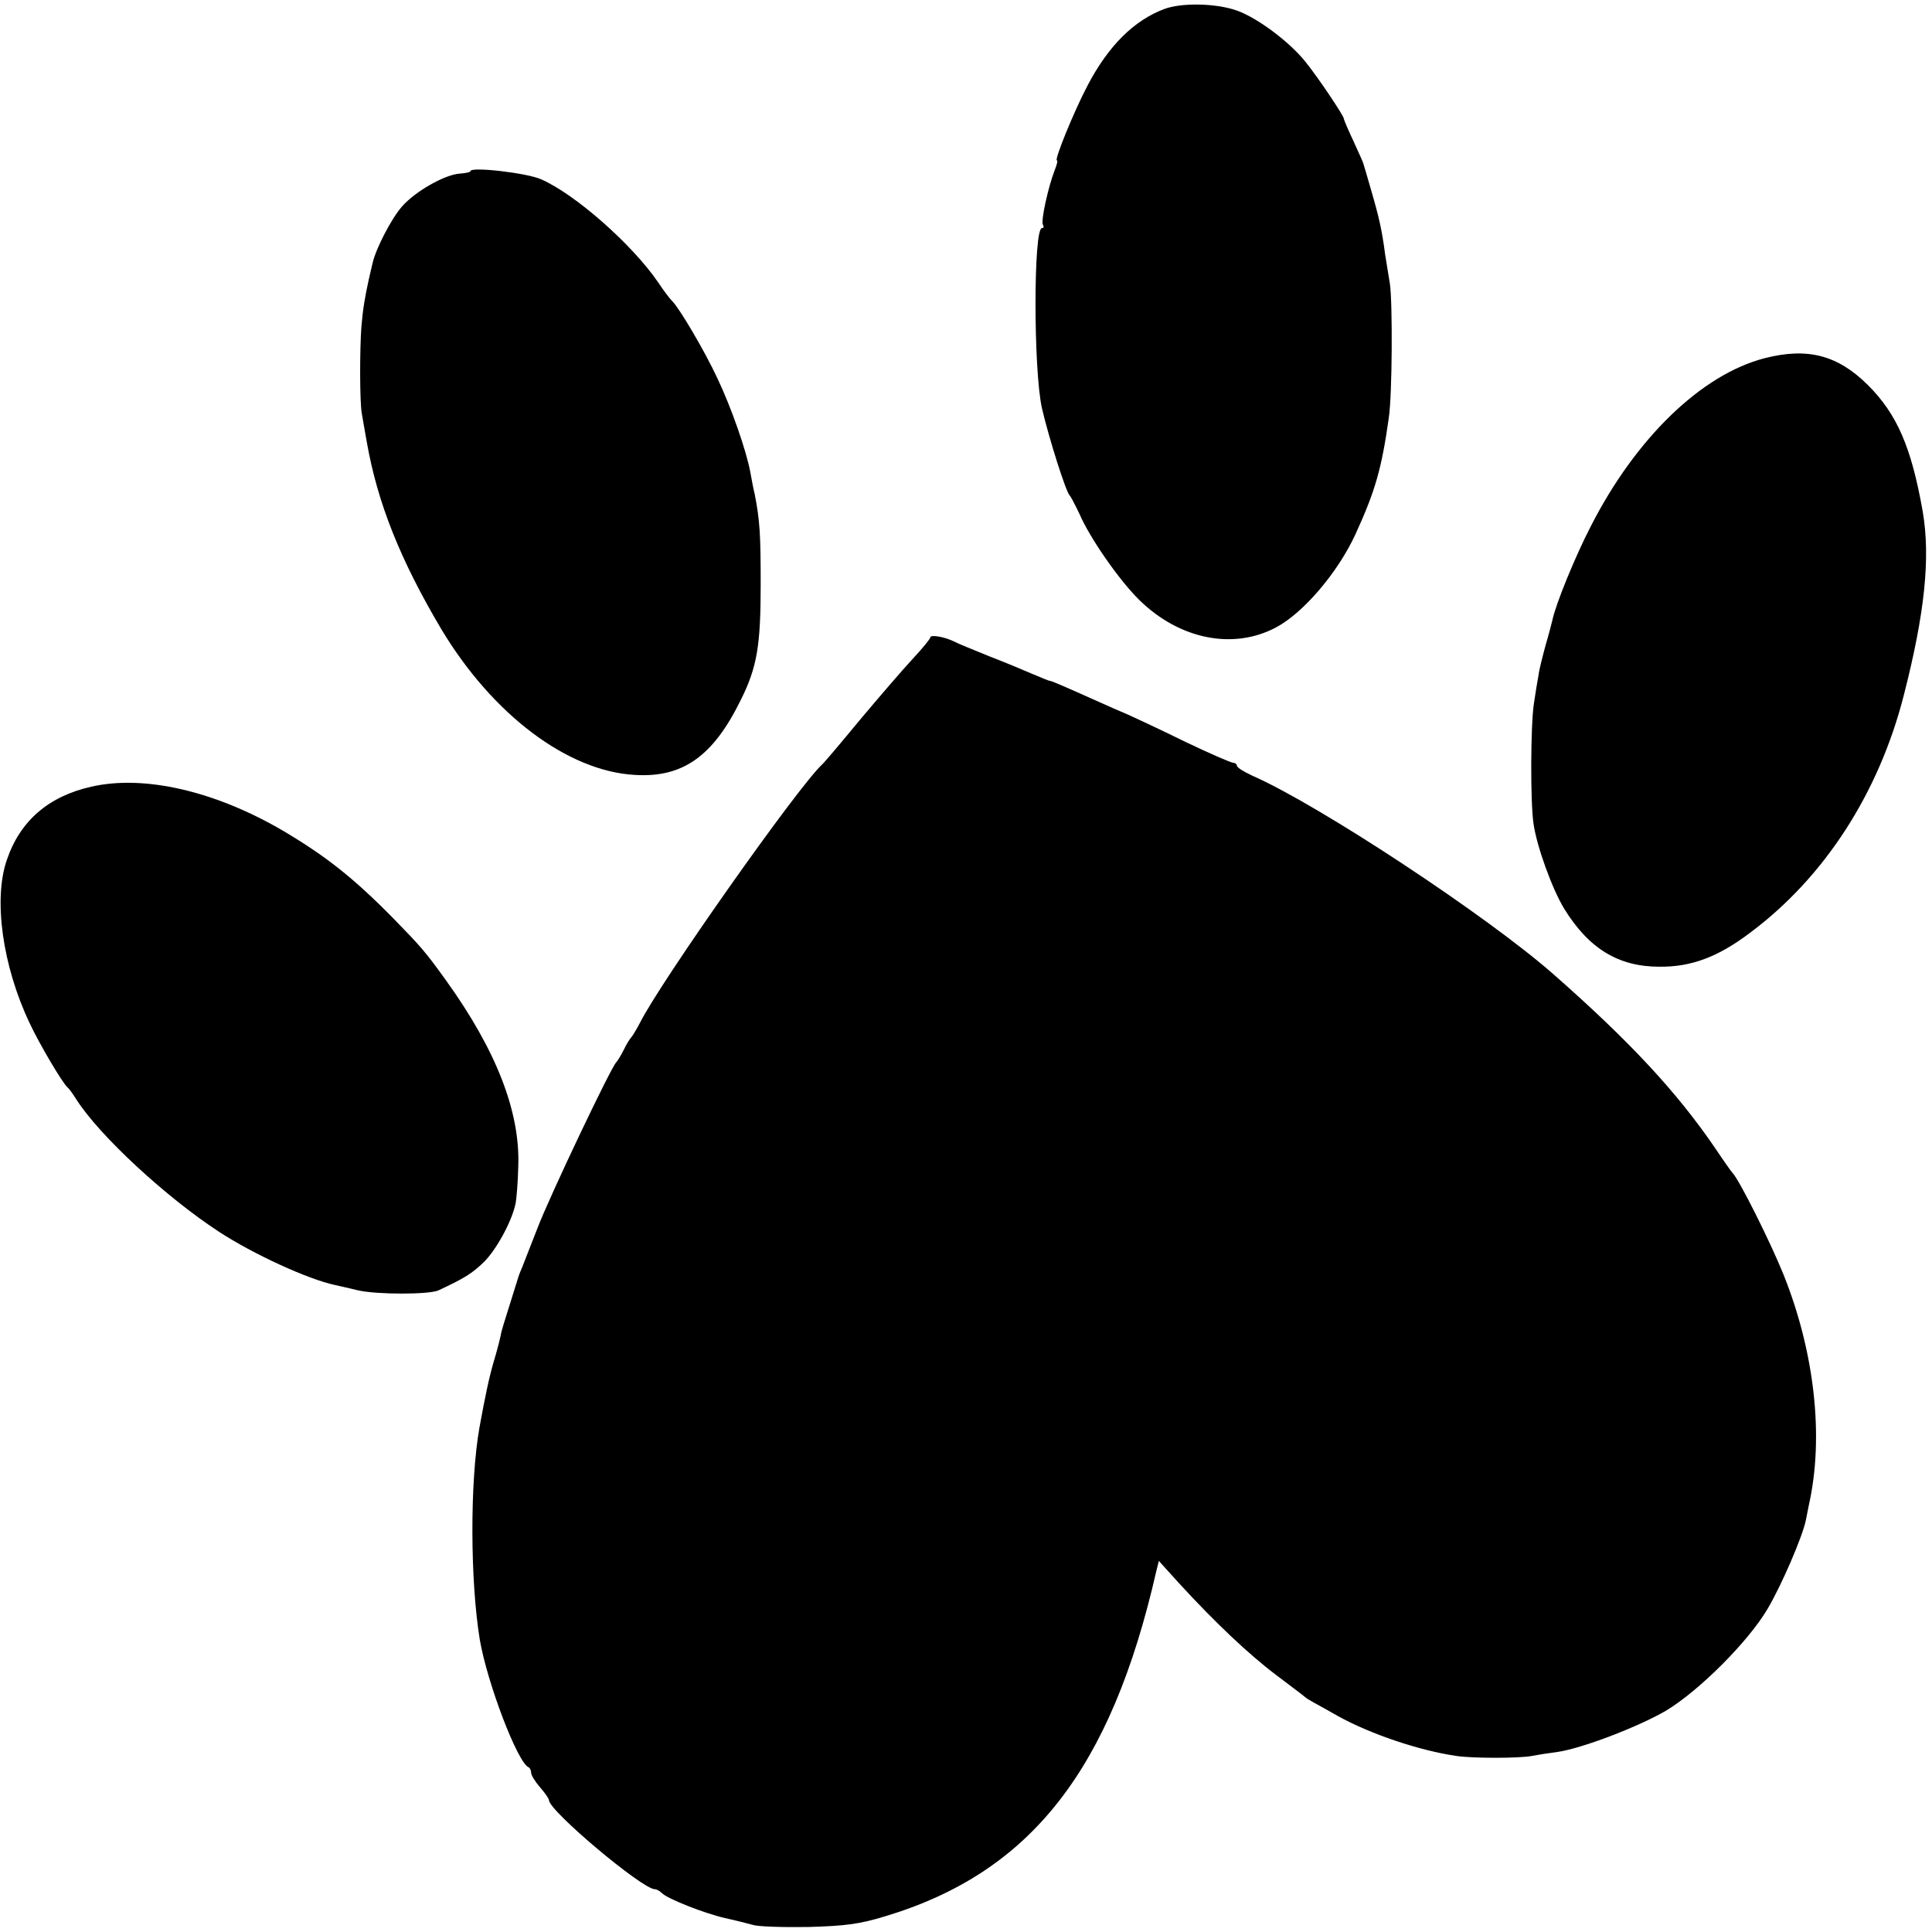
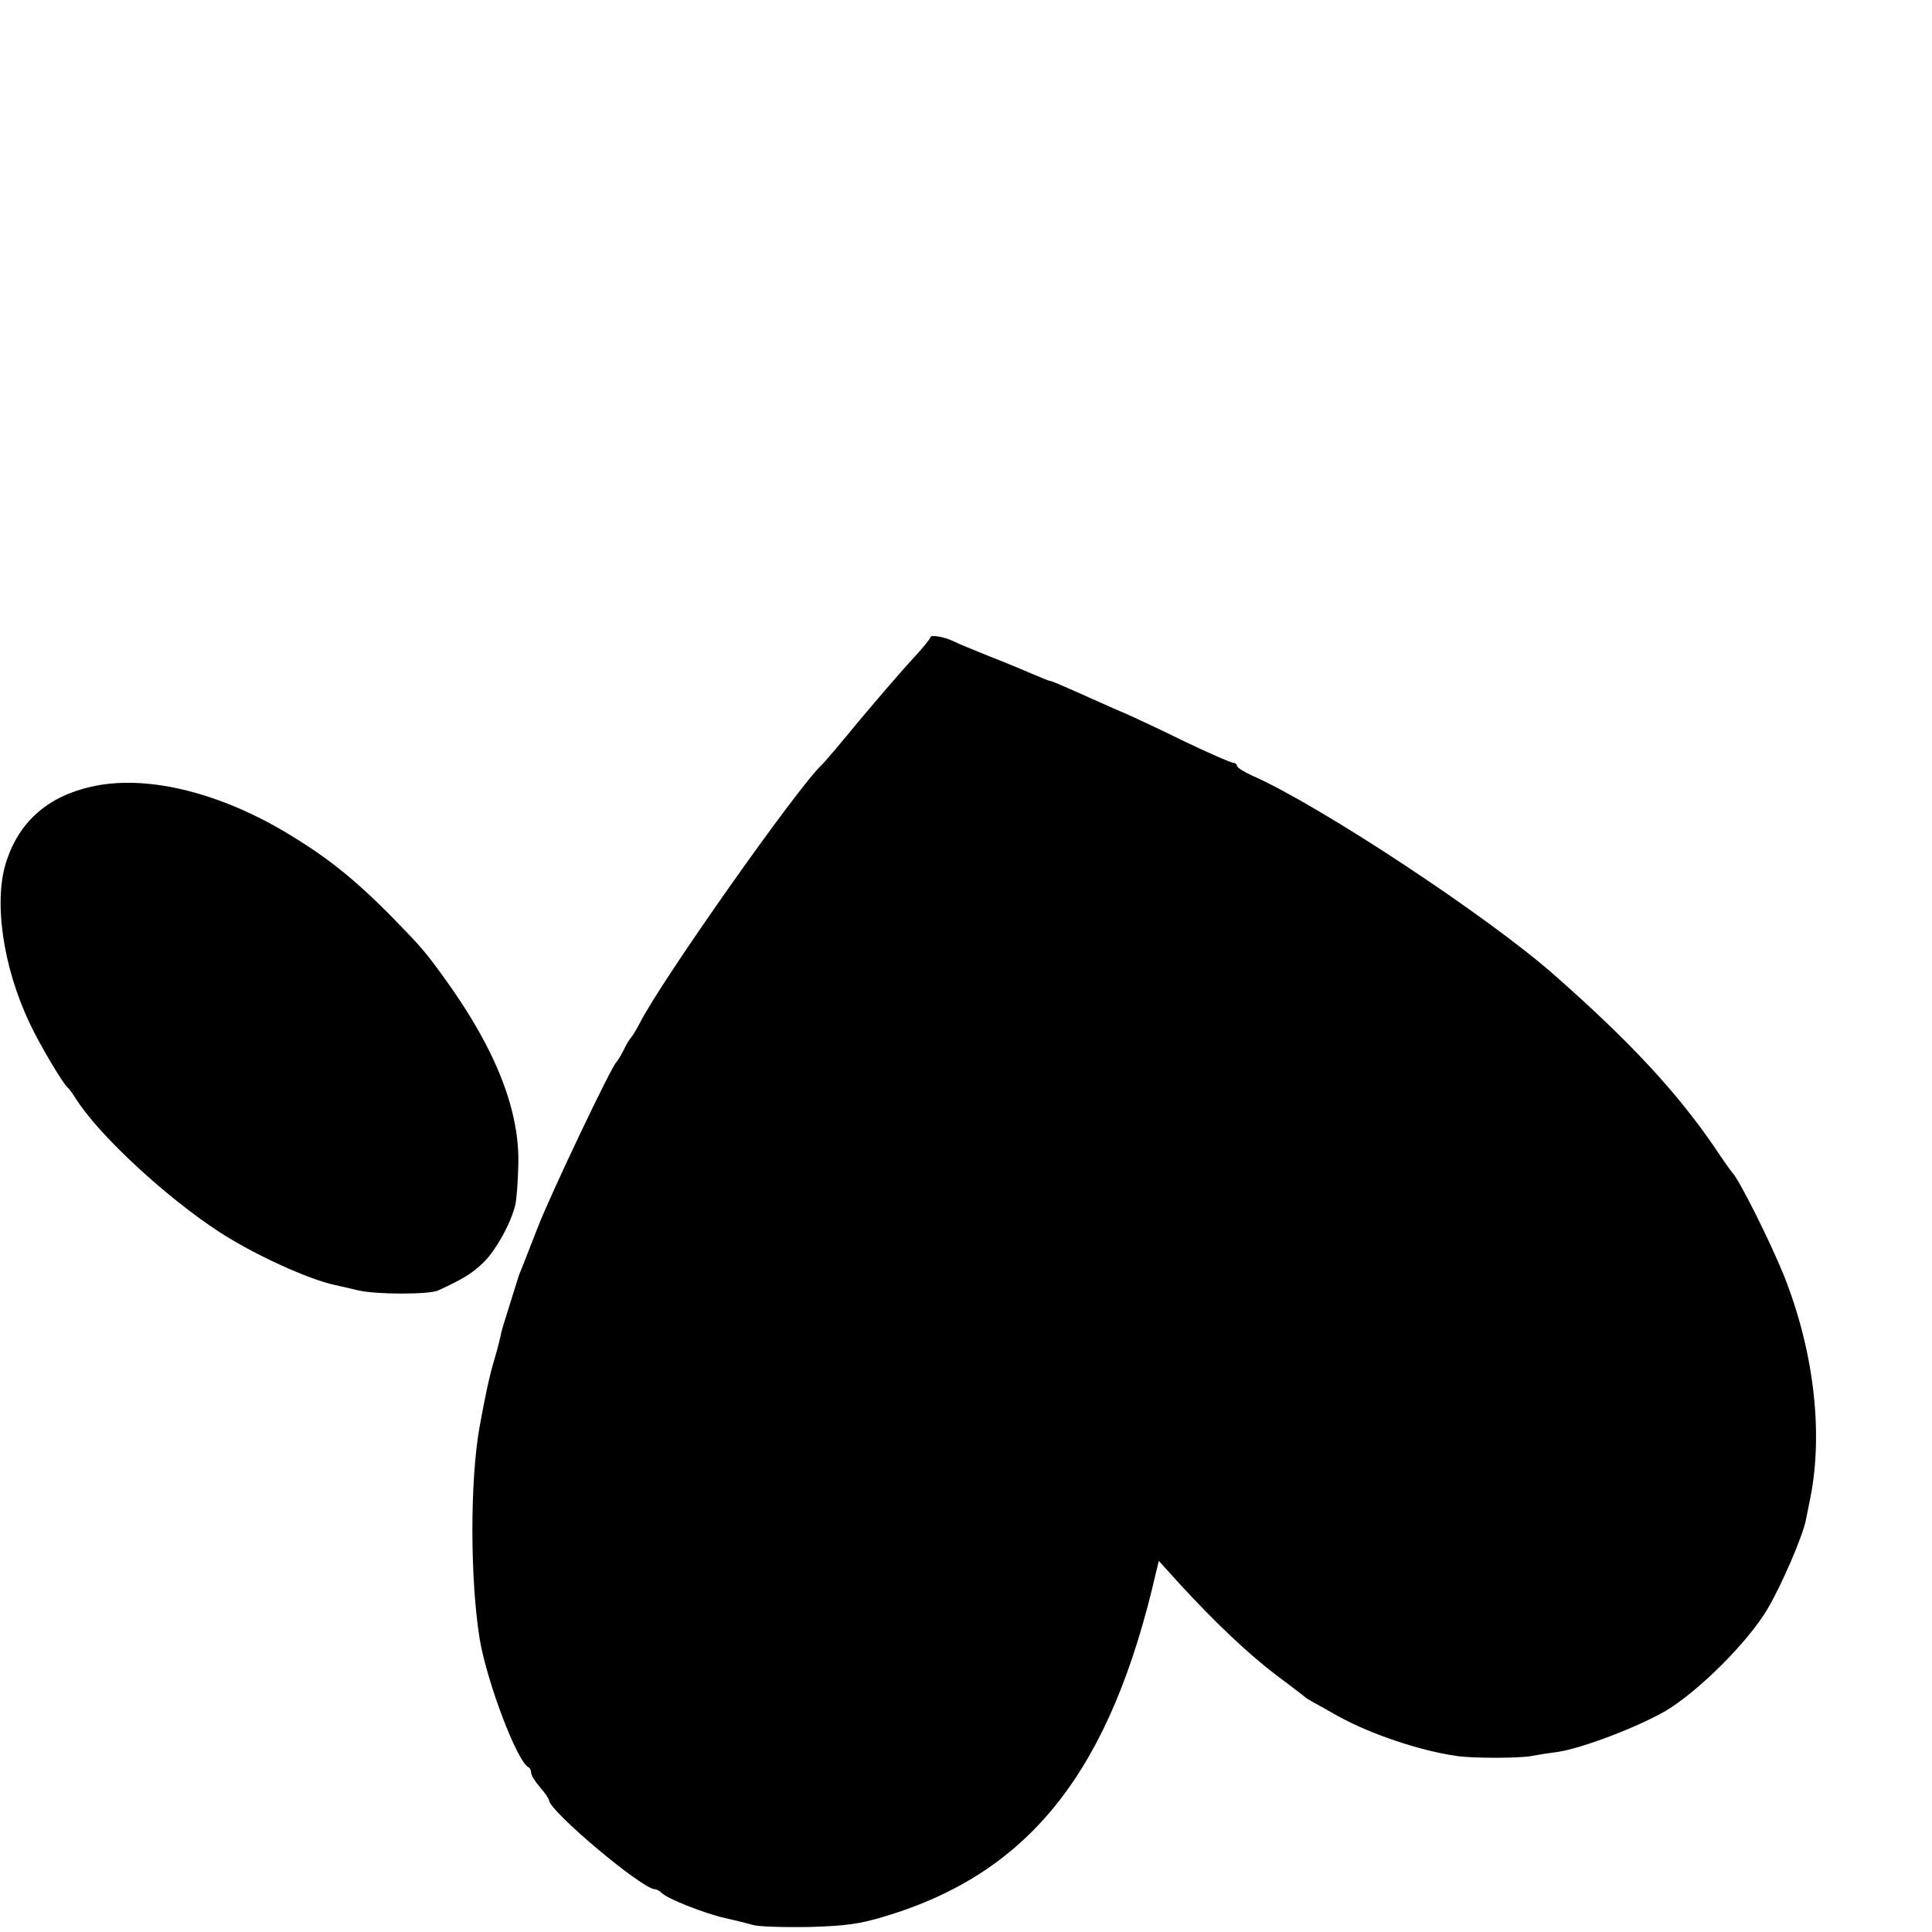
<svg xmlns="http://www.w3.org/2000/svg" version="1.0" width="542pt" height="542pt" viewBox="0 0 542 542" preserveAspectRatio="xMidYMid meet">
  <g transform="translate(0,542) scale(0.1,-0.1)" fill="#000000" stroke="none">
-     <path d="M3267 5395 c-86 -32 -158 -104 -216 -215 -39 -74 -94 -210 -86 -210 3 0 0 -12 -6 -27 -18 -46 -40 -144 -33 -154 3 -5 2 -9 -3 -9 -24 0 -24 -397 0 -505 20 -86 68 -237 78 -245 3 -3 15 -26 27 -51 29 -68 112 -187 168 -242 113 -111 264 -141 384 -77 77 41 173 154 222 260 56 122 74 185 94 327 10 65 11 328 3 378 -4 22 -9 58 -13 80 -9 70 -18 108 -39 180 -11 39 -21 72 -22 75 0 3 -13 31 -28 64 -15 32 -27 60 -27 63 0 8 -73 117 -108 160 -44 55 -133 122 -191 143 -58 21 -155 23 -204 5z" />
-     <path d="M1320 4940 c0 -3 -14 -6 -30 -7 -43 -3 -125 -50 -162 -92 -30 -34 -74 -119 -83 -160 -3 -12 -7 -31 -10 -43 -11 -50 -17 -85 -21 -133 -5 -64 -5 -213 1 -245 2 -14 9 -50 14 -80 30 -171 94 -331 209 -525 144 -240 355 -399 544 -409 134 -8 219 53 296 210 46 92 56 153 56 324 0 138 -2 179 -17 255 -3 11 -8 38 -12 60 -11 60 -53 181 -93 265 -36 77 -107 197 -126 215 -6 6 -24 29 -39 52 -73 107 -233 248 -329 290 -40 18 -198 36 -198 23z" />
-     <path d="M4950 4415 c-177 -46 -361 -224 -487 -471 -45 -87 -99 -220 -108 -264 -2 -8 -10 -40 -19 -70 -8 -30 -18 -68 -20 -85 -3 -16 -9 -52 -13 -80 -9 -61 -10 -273 -1 -335 9 -64 52 -183 86 -239 69 -112 152 -163 267 -163 89 -1 164 27 253 94 210 156 363 393 433 668 59 230 75 386 53 515 -32 181 -72 273 -154 355 -85 84 -169 106 -290 75z" />
    <path d="M2610 3632 c0 -4 -23 -32 -51 -62 -28 -30 -94 -107 -147 -170 -52 -63 -100 -120 -106 -125 -68 -63 -453 -609 -511 -725 -10 -19 -21 -37 -24 -40 -3 -3 -13 -18 -21 -35 -8 -16 -18 -32 -21 -35 -13 -10 -188 -378 -221 -465 -19 -49 -39 -99 -43 -110 -5 -11 -9 -22 -10 -25 -1 -3 -12 -39 -25 -80 -13 -41 -25 -79 -25 -85 -1 -5 -8 -35 -17 -65 -15 -49 -27 -107 -43 -195 -27 -153 -26 -430 1 -595 21 -122 106 -345 137 -358 4 -2 7 -9 7 -15 0 -7 11 -25 25 -41 14 -16 25 -32 25 -36 0 -30 262 -250 297 -250 5 0 14 -5 20 -11 16 -16 117 -56 177 -70 28 -6 63 -15 78 -19 14 -5 84 -7 155 -6 105 3 144 8 216 30 409 123 634 411 761 969 l7 28 57 -63 c100 -109 195 -199 272 -257 41 -31 77 -58 80 -61 3 -3 14 -10 25 -16 11 -6 42 -23 68 -38 92 -51 229 -97 332 -112 43 -7 180 -7 213 0 15 3 47 8 71 11 69 10 226 70 305 116 93 56 231 194 285 286 40 68 98 203 107 248 2 11 6 31 9 45 42 189 16 425 -71 643 -38 94 -125 268 -144 287 -3 3 -25 34 -49 70 -106 155 -236 296 -452 486 -186 164 -659 476 -846 558 -24 11 -43 23 -43 28 0 4 -5 8 -10 8 -6 0 -66 26 -133 58 -67 33 -140 67 -162 77 -22 9 -58 25 -80 35 -103 46 -135 60 -140 60 -3 0 -24 9 -48 19 -23 10 -78 33 -122 50 -44 18 -89 36 -100 42 -27 13 -65 19 -65 11z" />
    <path d="M256 3213 c-120 -27 -200 -96 -237 -206 -38 -110 -12 -297 64 -457 29 -62 93 -169 106 -180 4 -3 15 -18 25 -34 64 -101 252 -275 401 -372 95 -62 249 -133 325 -149 8 -2 37 -8 65 -15 52 -12 199 -12 225 0 73 34 95 48 127 79 34 33 78 112 89 163 3 13 7 61 8 108 5 152 -62 324 -203 520 -59 82 -71 95 -147 173 -113 115 -191 176 -311 247 -190 111 -389 157 -537 123z" />
  </g>
</svg>